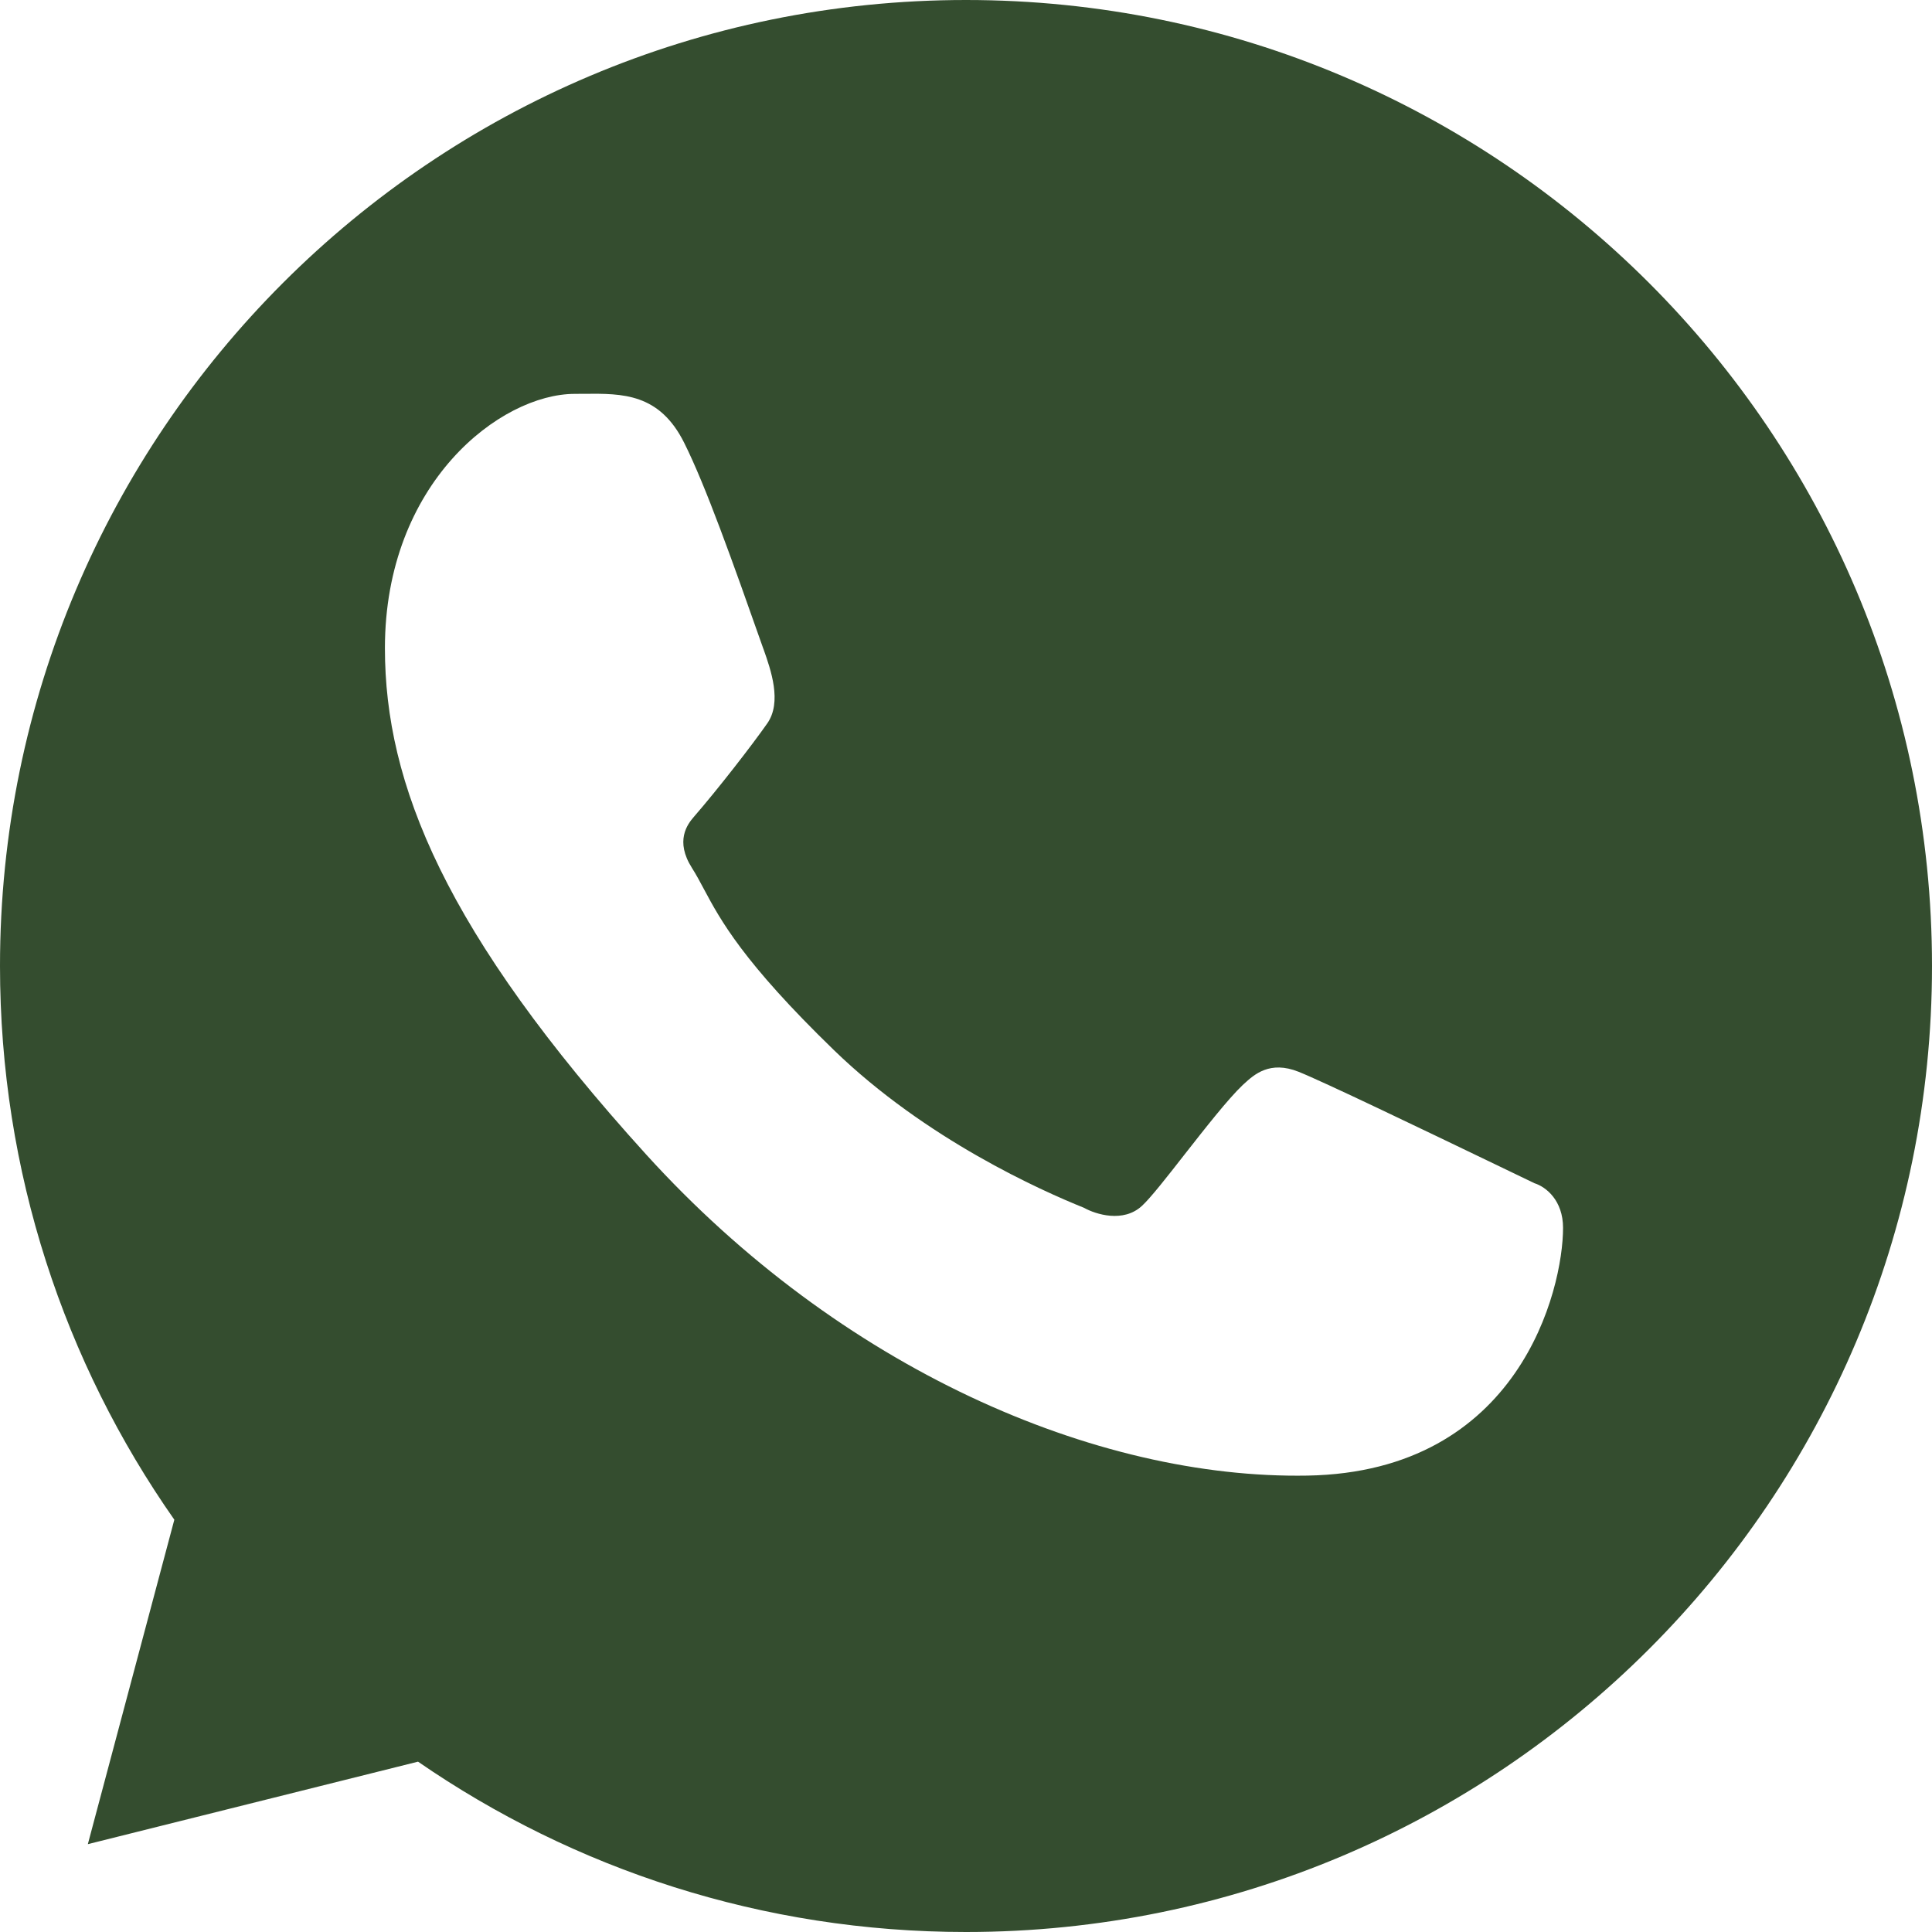
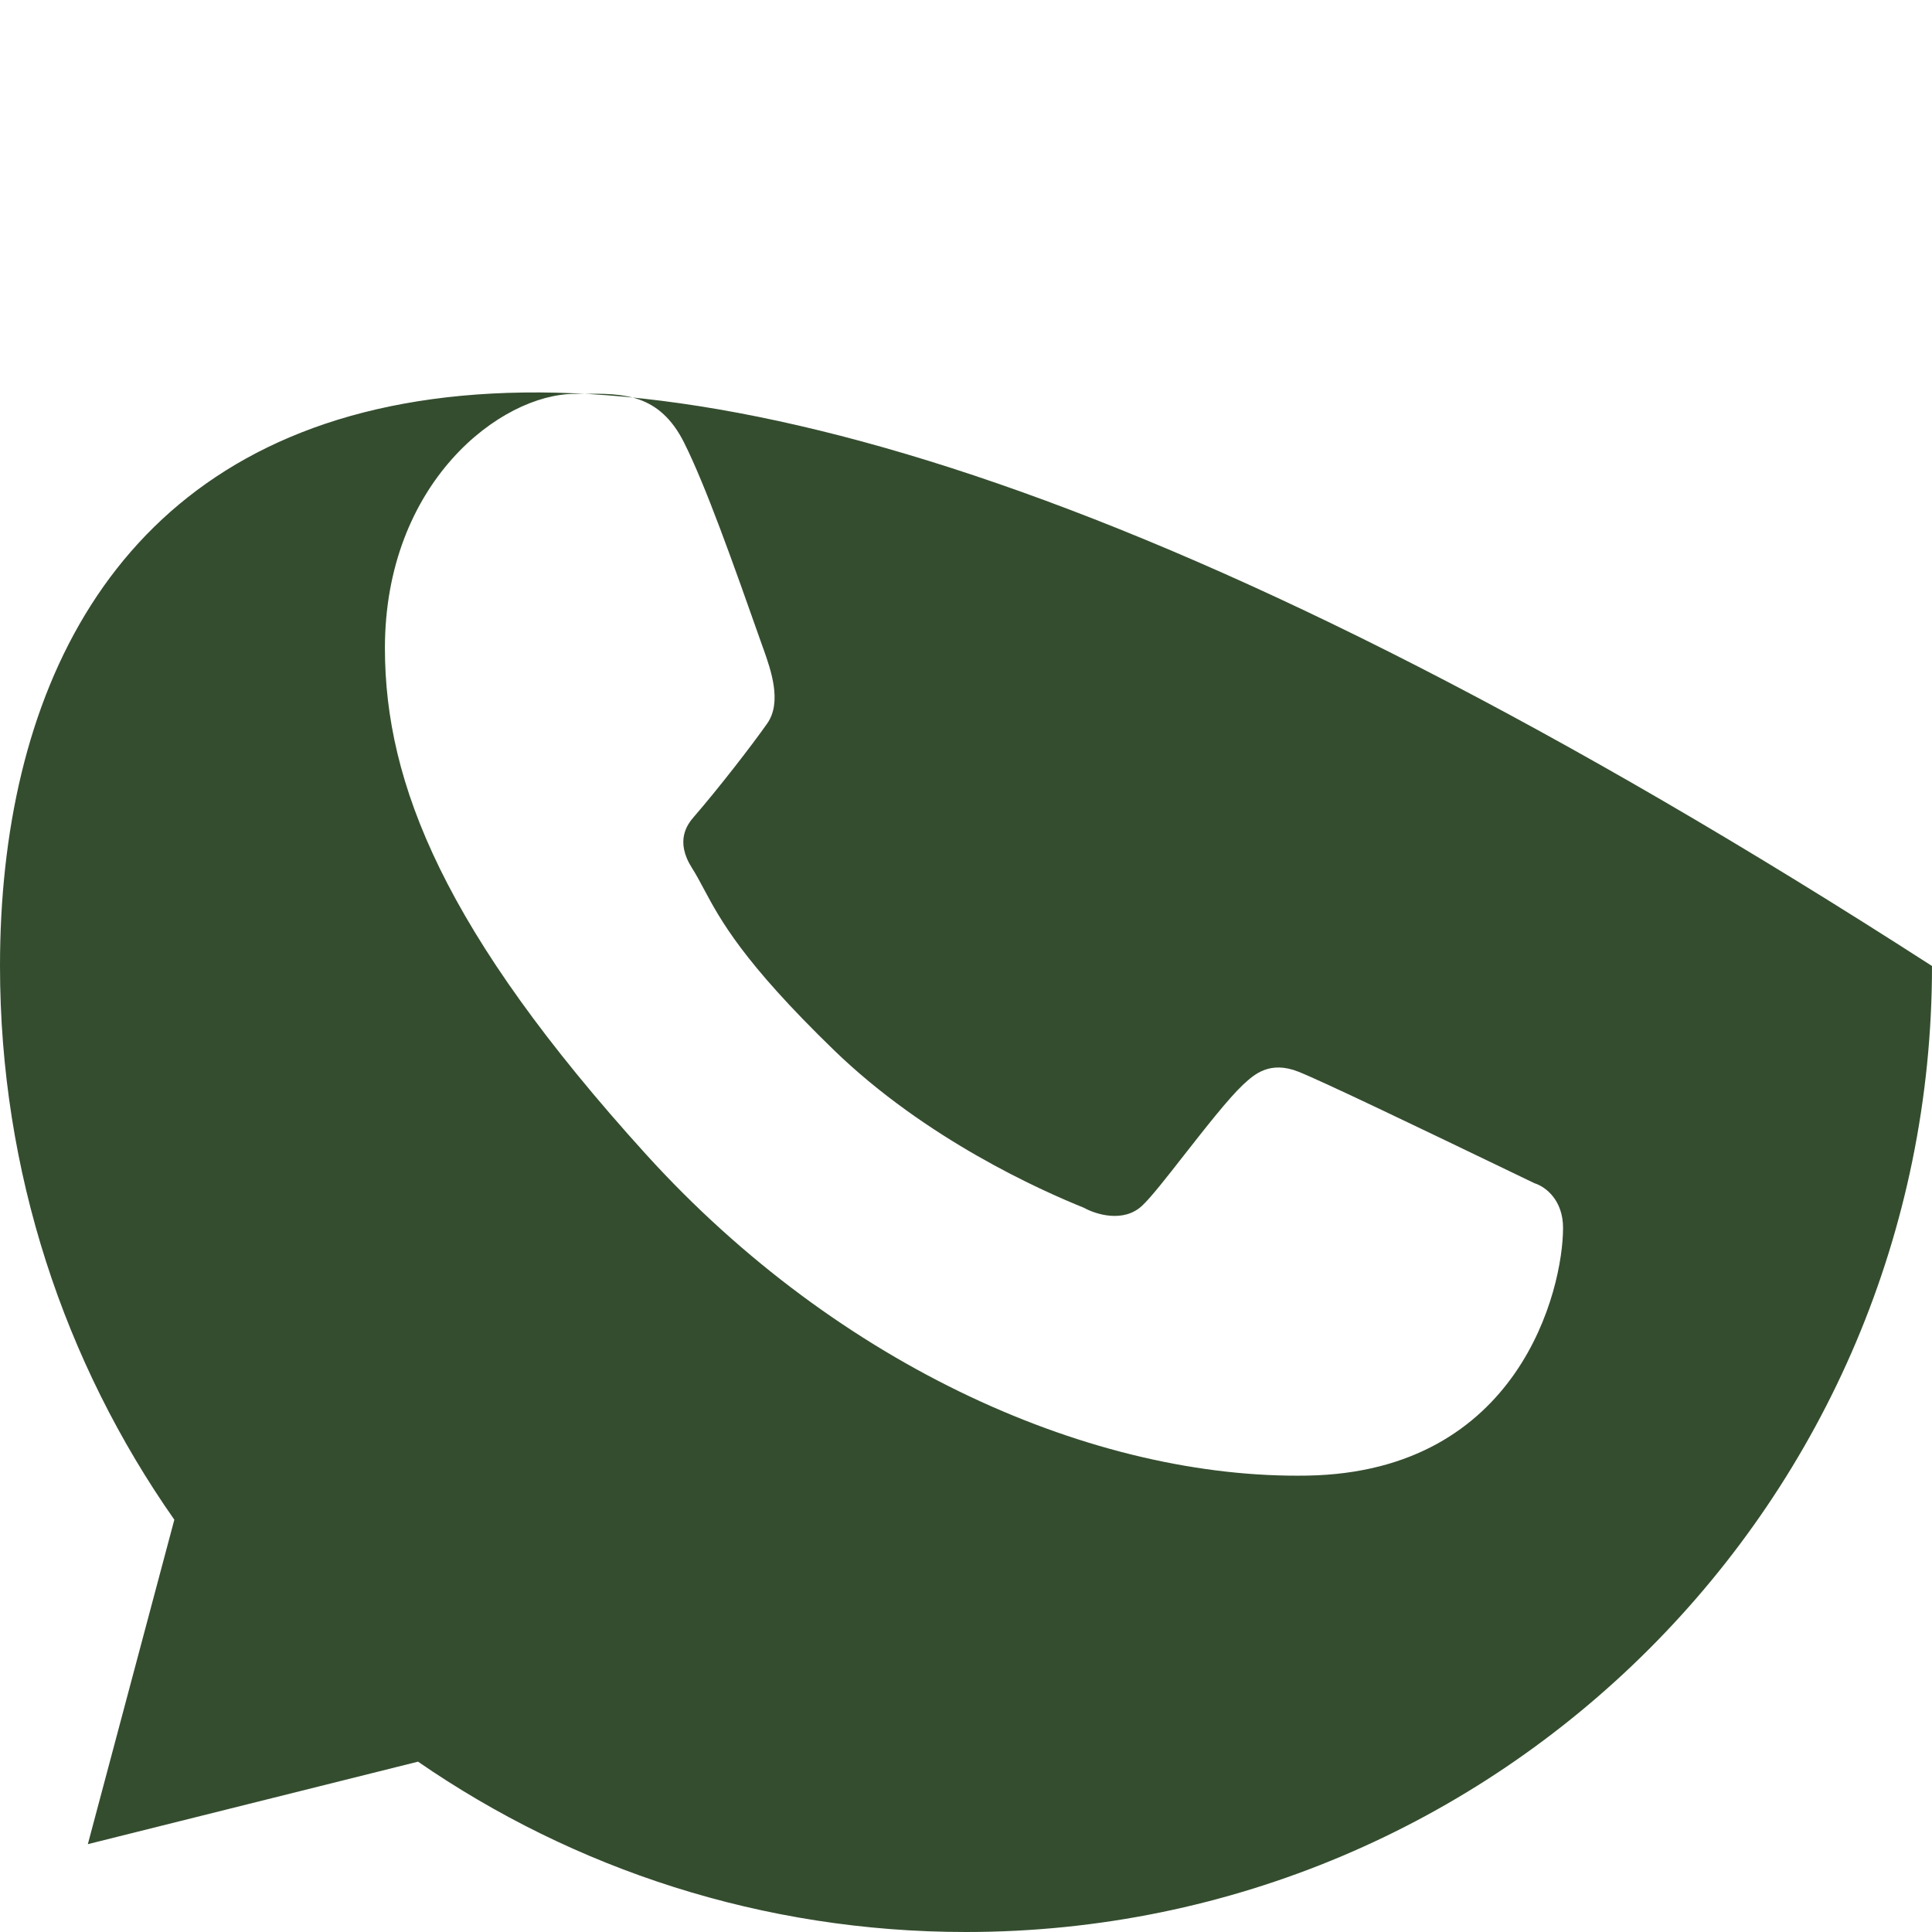
<svg xmlns="http://www.w3.org/2000/svg" width="30" height="30" viewBox="0 0 30 30" fill="none">
-   <path fill-rule="evenodd" clip-rule="evenodd" d="M15 30C23.284 30 30 23.284 30 15C30 6.716 23.284 0 15 0C6.716 0 0 6.716 0 15C0 18.199 1.001 21.163 2.707 23.598L1.364 28.636L6.491 27.355C8.909 29.023 11.84 30 15 30ZM9.072 6.115C9.666 6.11 10.24 6.105 10.625 6.878C10.958 7.546 11.367 8.694 11.85 10.065C11.852 10.071 11.854 10.077 11.857 10.083C11.97 10.403 12.146 10.902 11.914 11.233C11.678 11.57 11.152 12.249 10.771 12.688C10.674 12.801 10.478 13.058 10.745 13.478C10.811 13.582 10.868 13.689 10.931 13.807C11.185 14.282 11.533 14.933 12.949 16.306C14.379 17.692 16.172 18.489 16.833 18.755C17.013 18.856 17.445 18.993 17.734 18.723C17.868 18.599 18.119 18.279 18.392 17.929C18.714 17.519 19.066 17.068 19.297 16.848C19.304 16.842 19.311 16.835 19.318 16.829C19.473 16.687 19.717 16.463 20.166 16.643C20.559 16.801 22.069 17.527 23.208 18.075C23.433 18.183 23.642 18.284 23.827 18.373C24.008 18.43 24.271 18.642 24.271 19.066C24.271 20.022 23.594 22.854 20.303 22.913C17.012 22.971 13.048 21.25 10.03 17.923C6.904 14.475 5.977 12.171 5.977 10.065C5.977 7.496 7.773 6.116 8.926 6.116C8.974 6.116 9.023 6.115 9.072 6.115Z" fill="#344D2F" />
+   <path fill-rule="evenodd" clip-rule="evenodd" d="M15 30C23.284 30 30 23.284 30 15C6.716 0 0 6.716 0 15C0 18.199 1.001 21.163 2.707 23.598L1.364 28.636L6.491 27.355C8.909 29.023 11.84 30 15 30ZM9.072 6.115C9.666 6.11 10.24 6.105 10.625 6.878C10.958 7.546 11.367 8.694 11.85 10.065C11.852 10.071 11.854 10.077 11.857 10.083C11.97 10.403 12.146 10.902 11.914 11.233C11.678 11.57 11.152 12.249 10.771 12.688C10.674 12.801 10.478 13.058 10.745 13.478C10.811 13.582 10.868 13.689 10.931 13.807C11.185 14.282 11.533 14.933 12.949 16.306C14.379 17.692 16.172 18.489 16.833 18.755C17.013 18.856 17.445 18.993 17.734 18.723C17.868 18.599 18.119 18.279 18.392 17.929C18.714 17.519 19.066 17.068 19.297 16.848C19.304 16.842 19.311 16.835 19.318 16.829C19.473 16.687 19.717 16.463 20.166 16.643C20.559 16.801 22.069 17.527 23.208 18.075C23.433 18.183 23.642 18.284 23.827 18.373C24.008 18.43 24.271 18.642 24.271 19.066C24.271 20.022 23.594 22.854 20.303 22.913C17.012 22.971 13.048 21.25 10.03 17.923C6.904 14.475 5.977 12.171 5.977 10.065C5.977 7.496 7.773 6.116 8.926 6.116C8.974 6.116 9.023 6.115 9.072 6.115Z" fill="#344D2F" />
</svg>